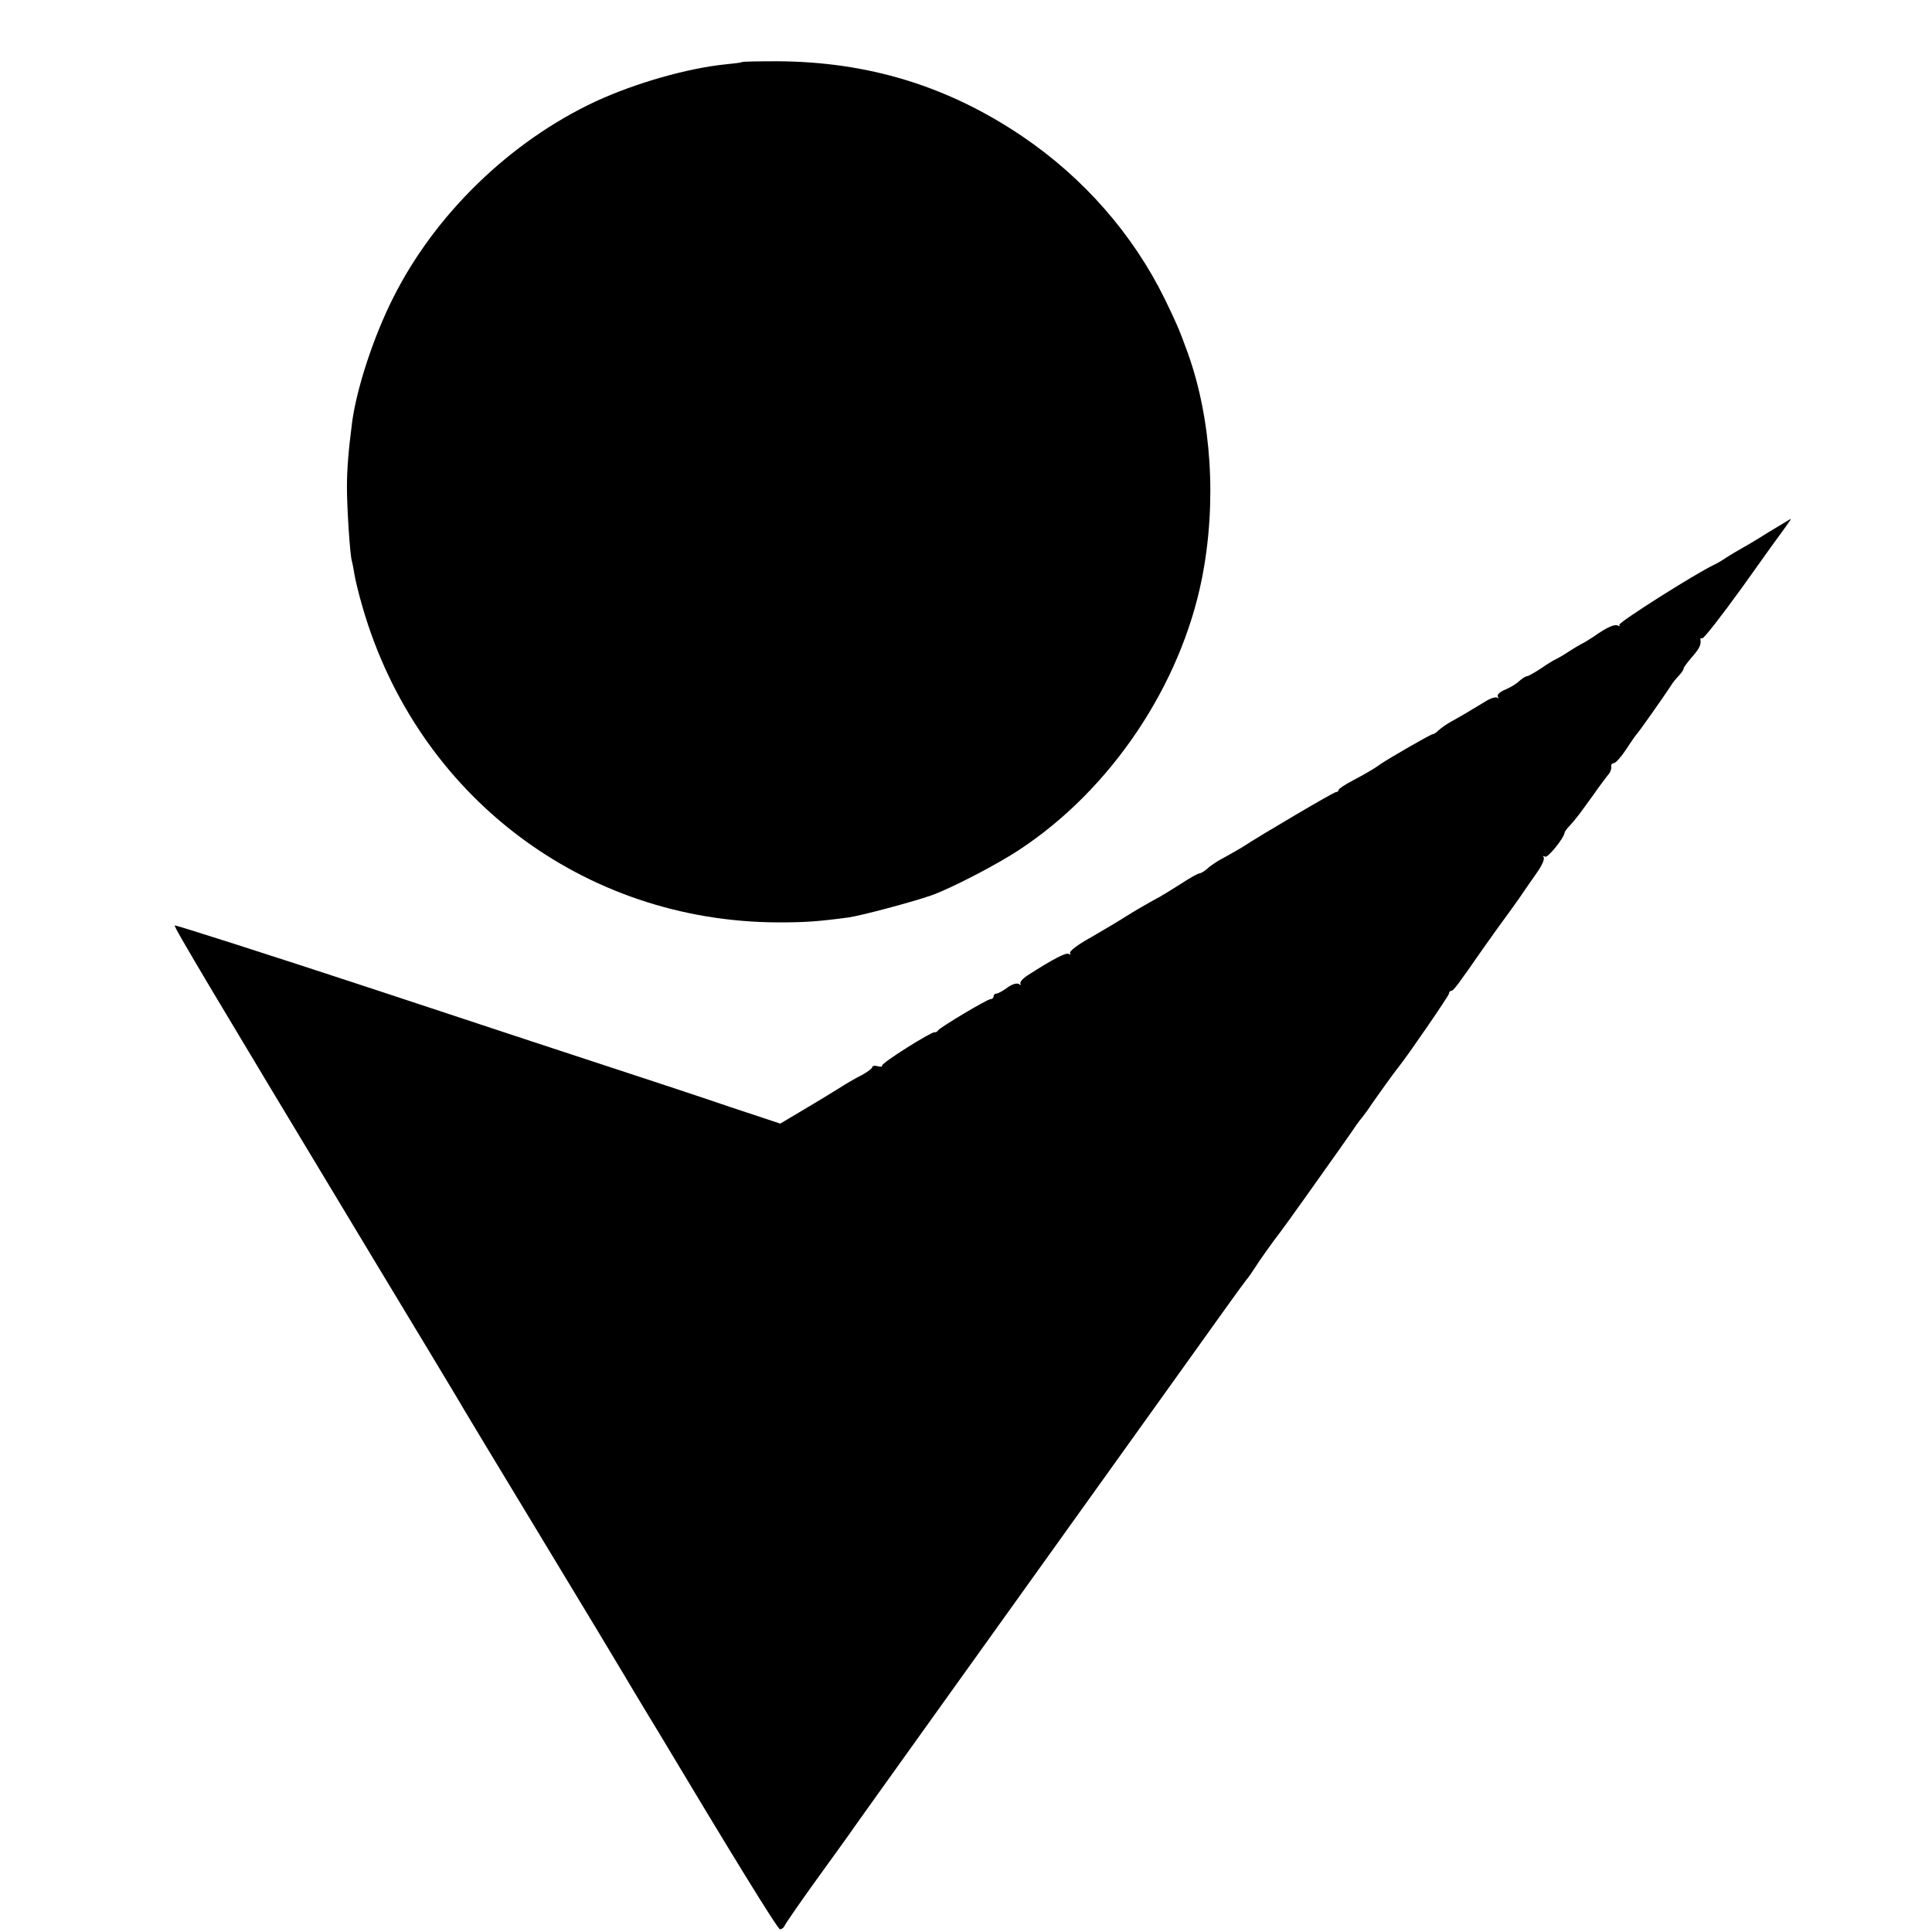
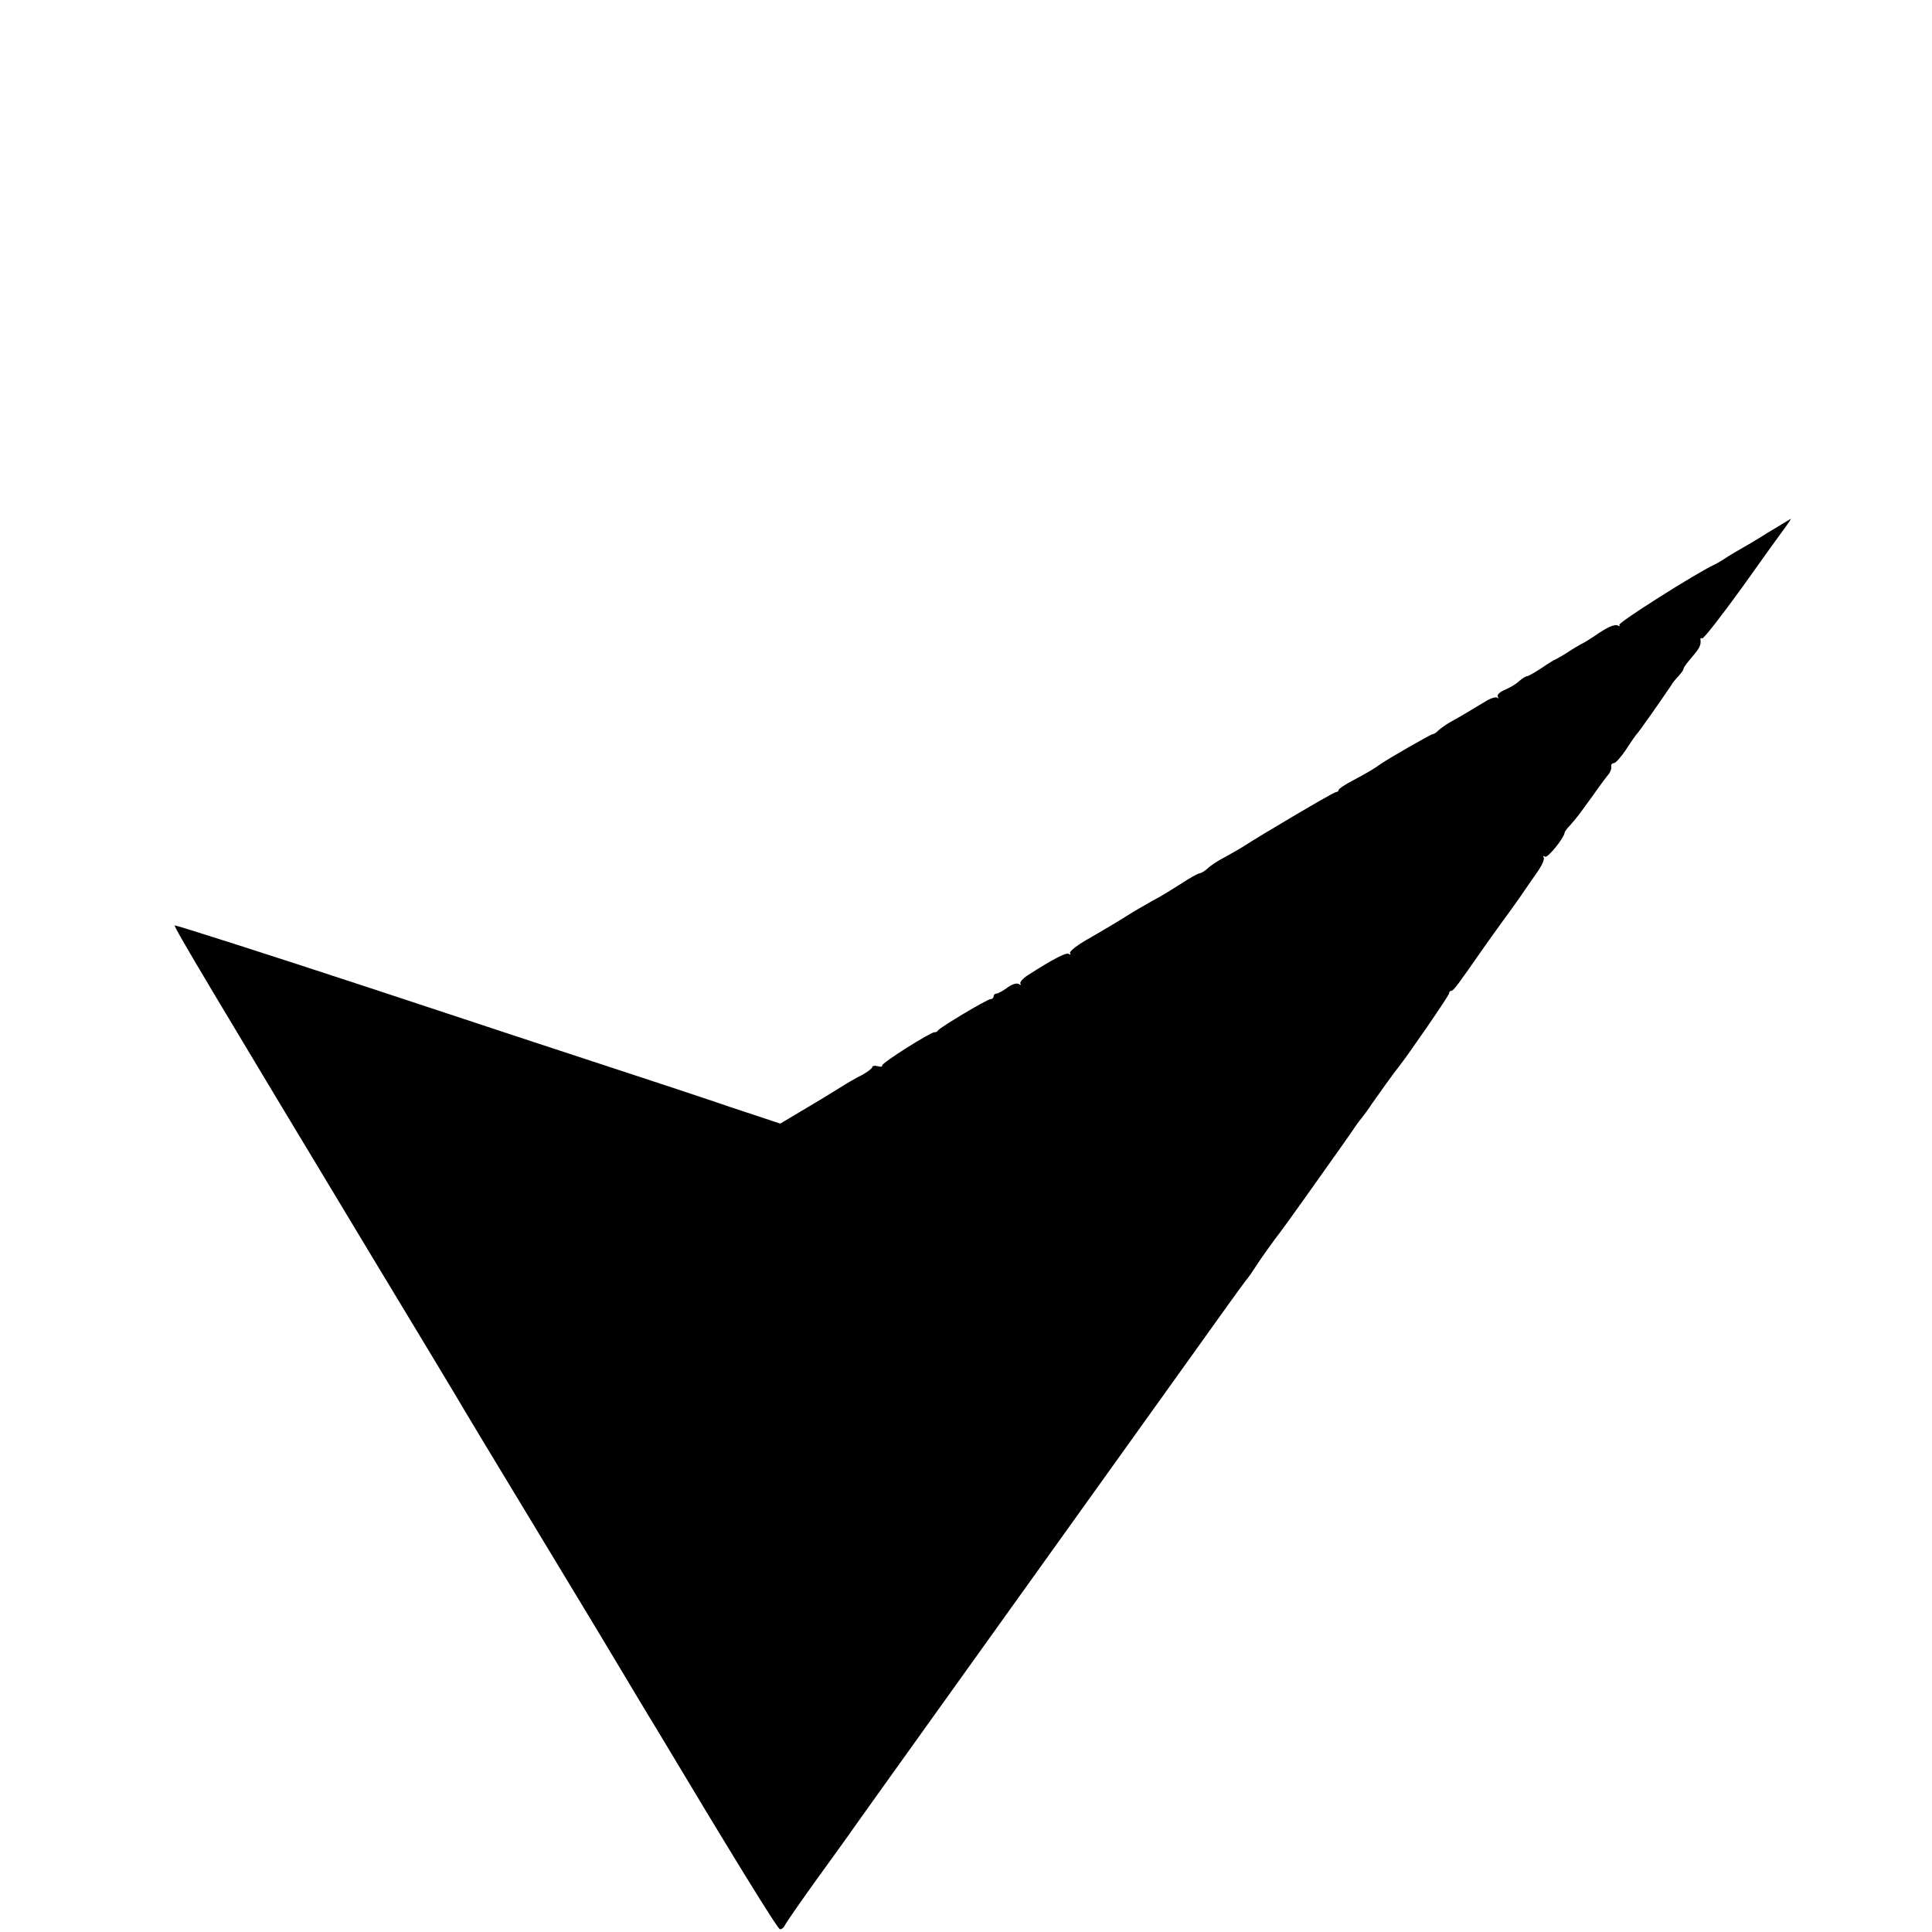
<svg xmlns="http://www.w3.org/2000/svg" version="1.0" width="700pt" height="700pt" viewBox="0 0 700 700" preserveAspectRatio="xMidYMid meet">
  <g transform="translate(0,700) scale(0.1,-0.1)" fill="#000000" stroke="none">
-     <path d="M2688 6775 c-2 -2 -28 -5 -58 -8 -138 -14 -326 -67 -473 -135 -308 -144 -581 -408 -733 -712 -71 -141 -131 -325 -148 -448 -13 -100 -19 -171 -19 -237 0 -74 11 -248 18 -268 2 -7 6 -28 9 -47 3 -19 16 -74 30 -121 198 -683 800 -1139 1506 -1141 96 0 143 3 255 18 47 7 228 55 300 80 70 25 237 111 321 167 330 218 582 594 659 982 54 274 35 574 -51 815 -32 88 -40 106 -83 195 -115 235 -294 440 -517 591 -269 182 -559 271 -890 272 -67 0 -124 -1 -126 -3z" />
    <path d="M6405 5070 c-44 -28 -89 -54 -100 -60 -11 -6 -33 -19 -50 -30 -16 -11 -37 -23 -46 -27 -69 -33 -347 -209 -342 -217 3 -5 1 -6 -4 -3 -12 7 -40 -5 -88 -39 -17 -11 -37 -24 -45 -27 -8 -4 -28 -16 -45 -27 -16 -11 -37 -23 -45 -27 -8 -3 -34 -19 -57 -35 -23 -15 -46 -28 -50 -28 -5 0 -18 -8 -29 -18 -10 -10 -34 -24 -51 -31 -19 -8 -30 -18 -26 -25 3 -6 3 -8 -2 -4 -4 4 -22 -1 -39 -11 -44 -27 -96 -58 -131 -77 -16 -9 -35 -23 -43 -30 -7 -8 -17 -14 -21 -14 -7 0 -161 -89 -187 -107 -20 -15 -50 -33 -101 -60 -29 -15 -53 -31 -53 -35 0 -4 -4 -8 -10 -8 -8 0 -271 -155 -340 -200 -8 -5 -36 -21 -61 -35 -26 -13 -54 -32 -63 -41 -9 -8 -22 -17 -29 -18 -8 -1 -38 -18 -68 -38 -30 -19 -76 -48 -104 -62 -27 -15 -70 -40 -95 -56 -25 -16 -82 -50 -127 -76 -46 -25 -80 -51 -76 -57 3 -6 1 -7 -5 -3 -9 6 -59 -20 -149 -78 -17 -11 -29 -25 -26 -30 4 -5 1 -6 -6 -1 -8 4 -25 -1 -42 -14 -15 -11 -33 -21 -39 -21 -5 0 -10 -4 -10 -10 0 -5 -5 -10 -11 -10 -12 0 -181 -101 -190 -113 -3 -5 -9 -8 -13 -7 -12 2 -195 -113 -190 -121 2 -4 -5 -5 -16 -2 -11 3 -20 1 -20 -4 0 -4 -17 -17 -37 -28 -21 -10 -60 -33 -88 -51 -27 -17 -85 -52 -129 -78 l-79 -47 -181 60 c-99 34 -269 90 -376 125 -107 35 -518 170 -913 301 -395 130 -721 234 -724 232 -4 -5 129 -228 719 -1207 155 -256 290 -481 302 -501 11 -20 149 -249 306 -508 157 -259 294 -487 305 -506 11 -19 36 -60 55 -92 19 -32 46 -76 60 -99 268 -448 437 -723 446 -724 7 0 14 6 17 13 2 6 53 80 112 162 60 83 123 170 140 195 18 25 146 205 286 400 379 529 629 878 888 1240 128 179 238 333 246 342 8 9 22 29 32 45 16 26 72 104 91 128 5 6 46 63 93 129 133 187 149 210 167 236 9 14 25 37 37 51 11 14 27 36 35 49 18 26 86 121 98 135 33 41 182 258 182 265 0 6 4 10 8 10 8 0 23 20 116 154 23 32 53 75 68 95 15 20 43 59 62 86 19 28 48 70 65 94 17 24 28 48 24 54 -3 6 -1 7 5 3 9 -6 67 65 71 87 0 4 9 16 19 26 25 28 33 39 85 111 25 36 51 70 57 77 5 7 9 18 8 25 -2 7 2 12 9 13 7 0 27 23 45 50 18 28 35 52 38 55 6 5 94 130 123 174 6 11 20 28 30 38 9 10 17 21 17 26 0 4 14 22 30 41 28 32 34 45 31 64 -1 5 2 6 6 4 5 -3 70 81 146 186 75 106 146 204 158 220 11 15 19 27 17 27 -1 -1 -39 -23 -83 -50z" />
  </g>
</svg>